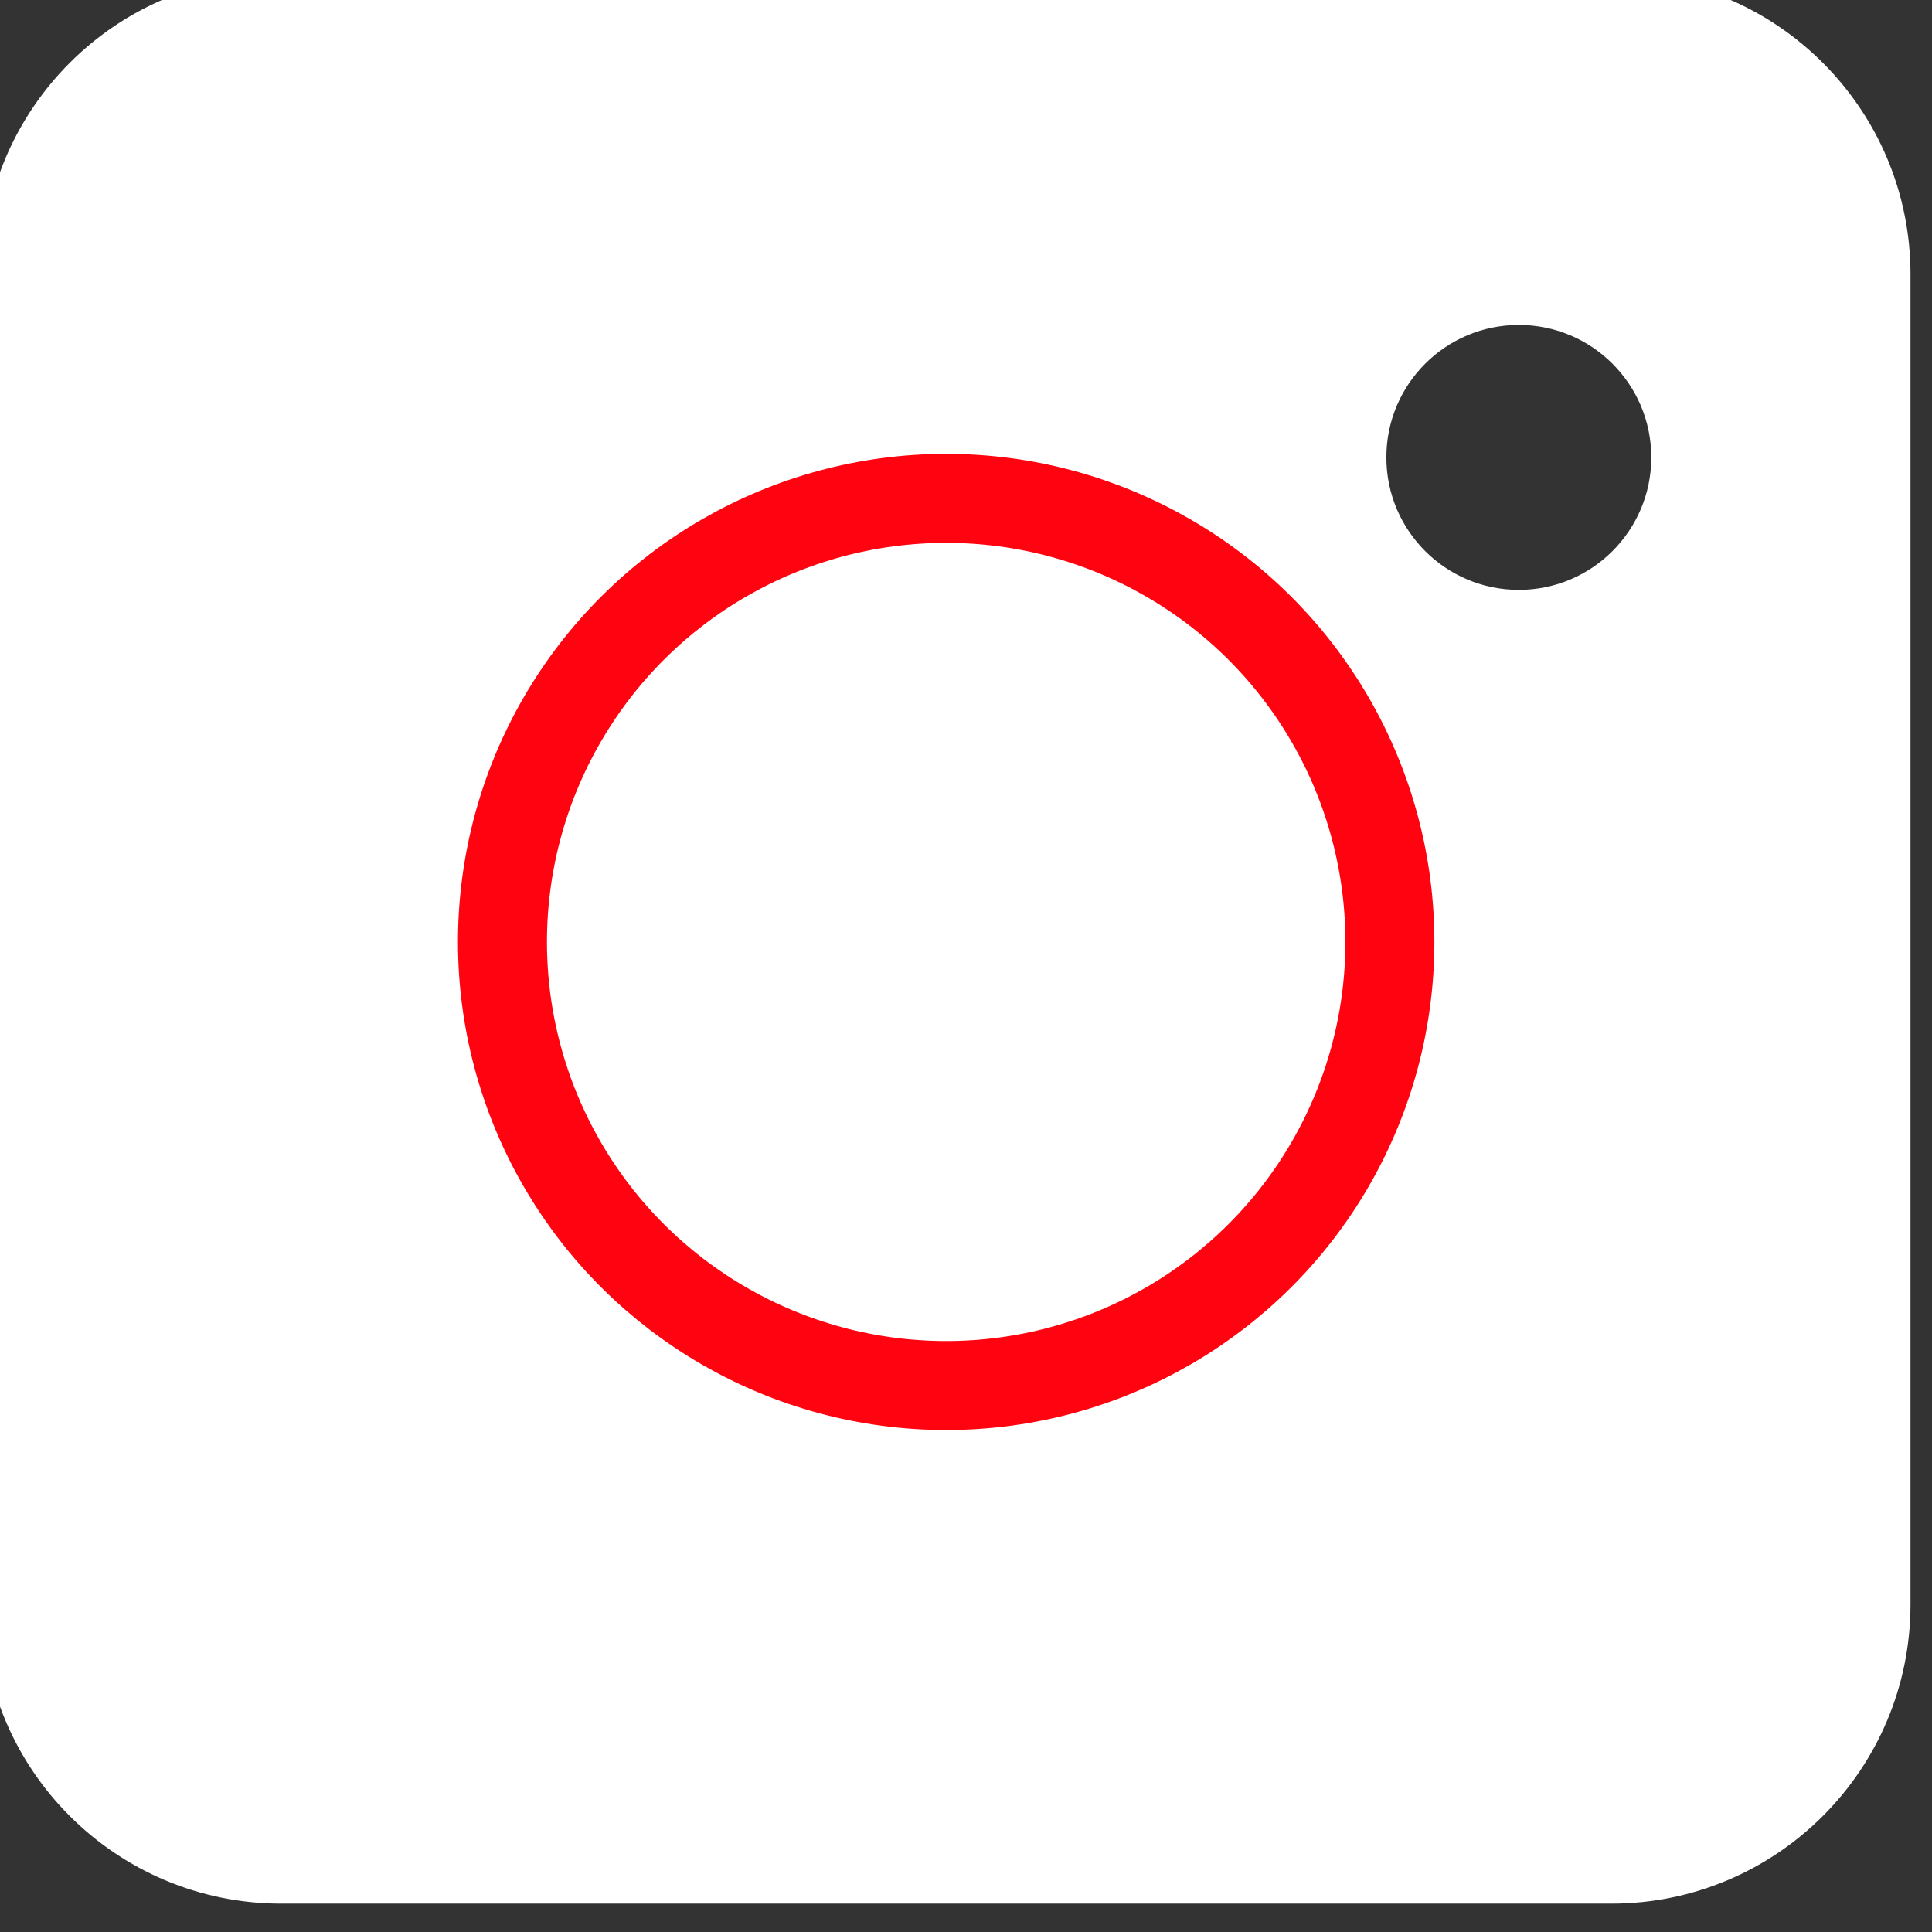
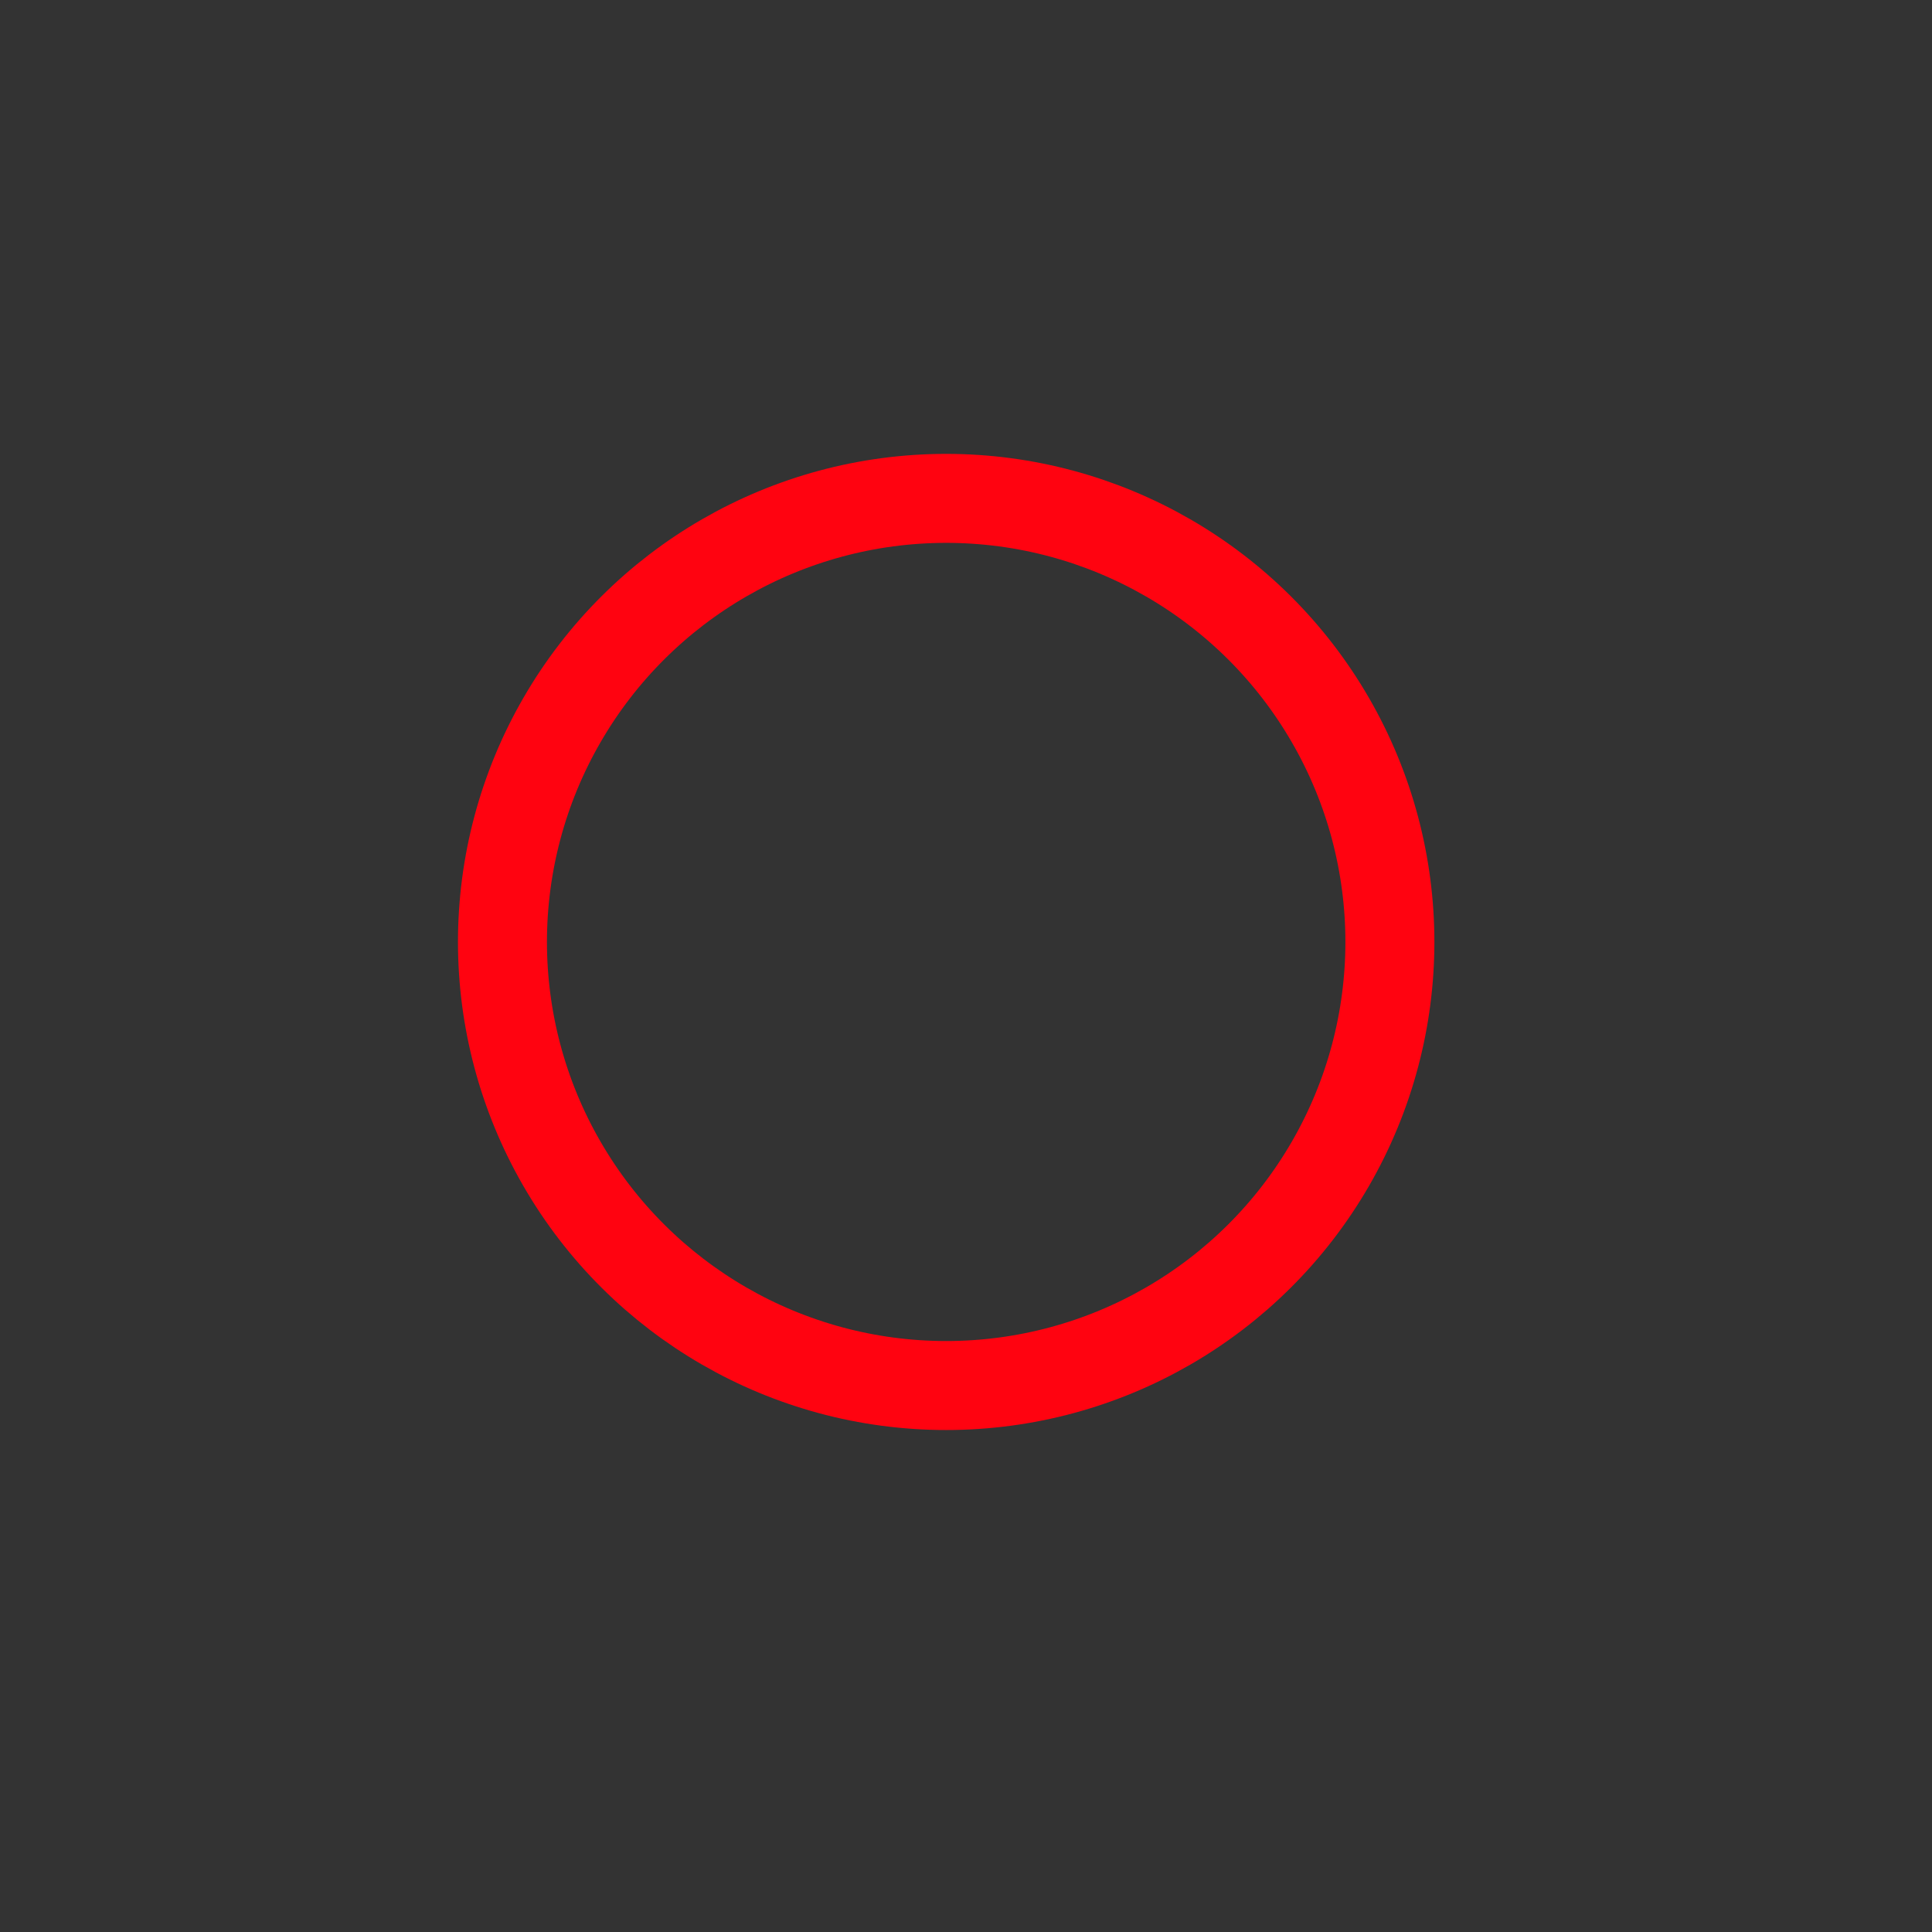
<svg xmlns="http://www.w3.org/2000/svg" width="100%" height="100%" viewBox="0 0 237 237" version="1.1" xml:space="preserve" style="fill-rule:evenodd;clip-rule:evenodd;stroke-miterlimit:10;">
  <rect x="0" y="0" width="237" height="237" fill="#333333" stroke="none" />
  <g transform="matrix(1,0,0,1,-56509.9,-75084.7)">
    <g transform="matrix(8.333,0,0,8.333,0,0)">
      <g transform="matrix(1,0,0,1,6805.18,9010.16)">
-         <path d="M0,28.388L-19.581,28.388C-22.013,28.388 -23.984,26.416 -23.984,23.984L-23.984,4.404C-23.984,1.971 -22.013,0 -19.581,0L0,0C2.432,0 4.404,1.971 4.404,4.404L4.404,23.984C4.404,26.416 2.432,28.388 0,28.388ZM-1.362,9.048C-0.285,9.048 0.588,8.175 0.588,7.098C0.588,6.021 -0.285,5.148 -1.362,5.148C-2.439,5.148 -3.312,6.021 -3.312,7.098C-3.312,8.175 -2.439,9.048 -1.362,9.048Z" style="fill:white;" />
-       </g>
+         </g>
    </g>
    <g transform="matrix(8.333,0,0,8.333,0,0)">
      <g transform="matrix(0,-1,-1,0,6795.39,9017.86)">
        <ellipse cx="-6.531" cy="0.002" rx="6.53" ry="6.532" style="fill:none;stroke:rgb(255,3,16);stroke-width:1.31px;" />
      </g>
    </g>
  </g>
</svg>